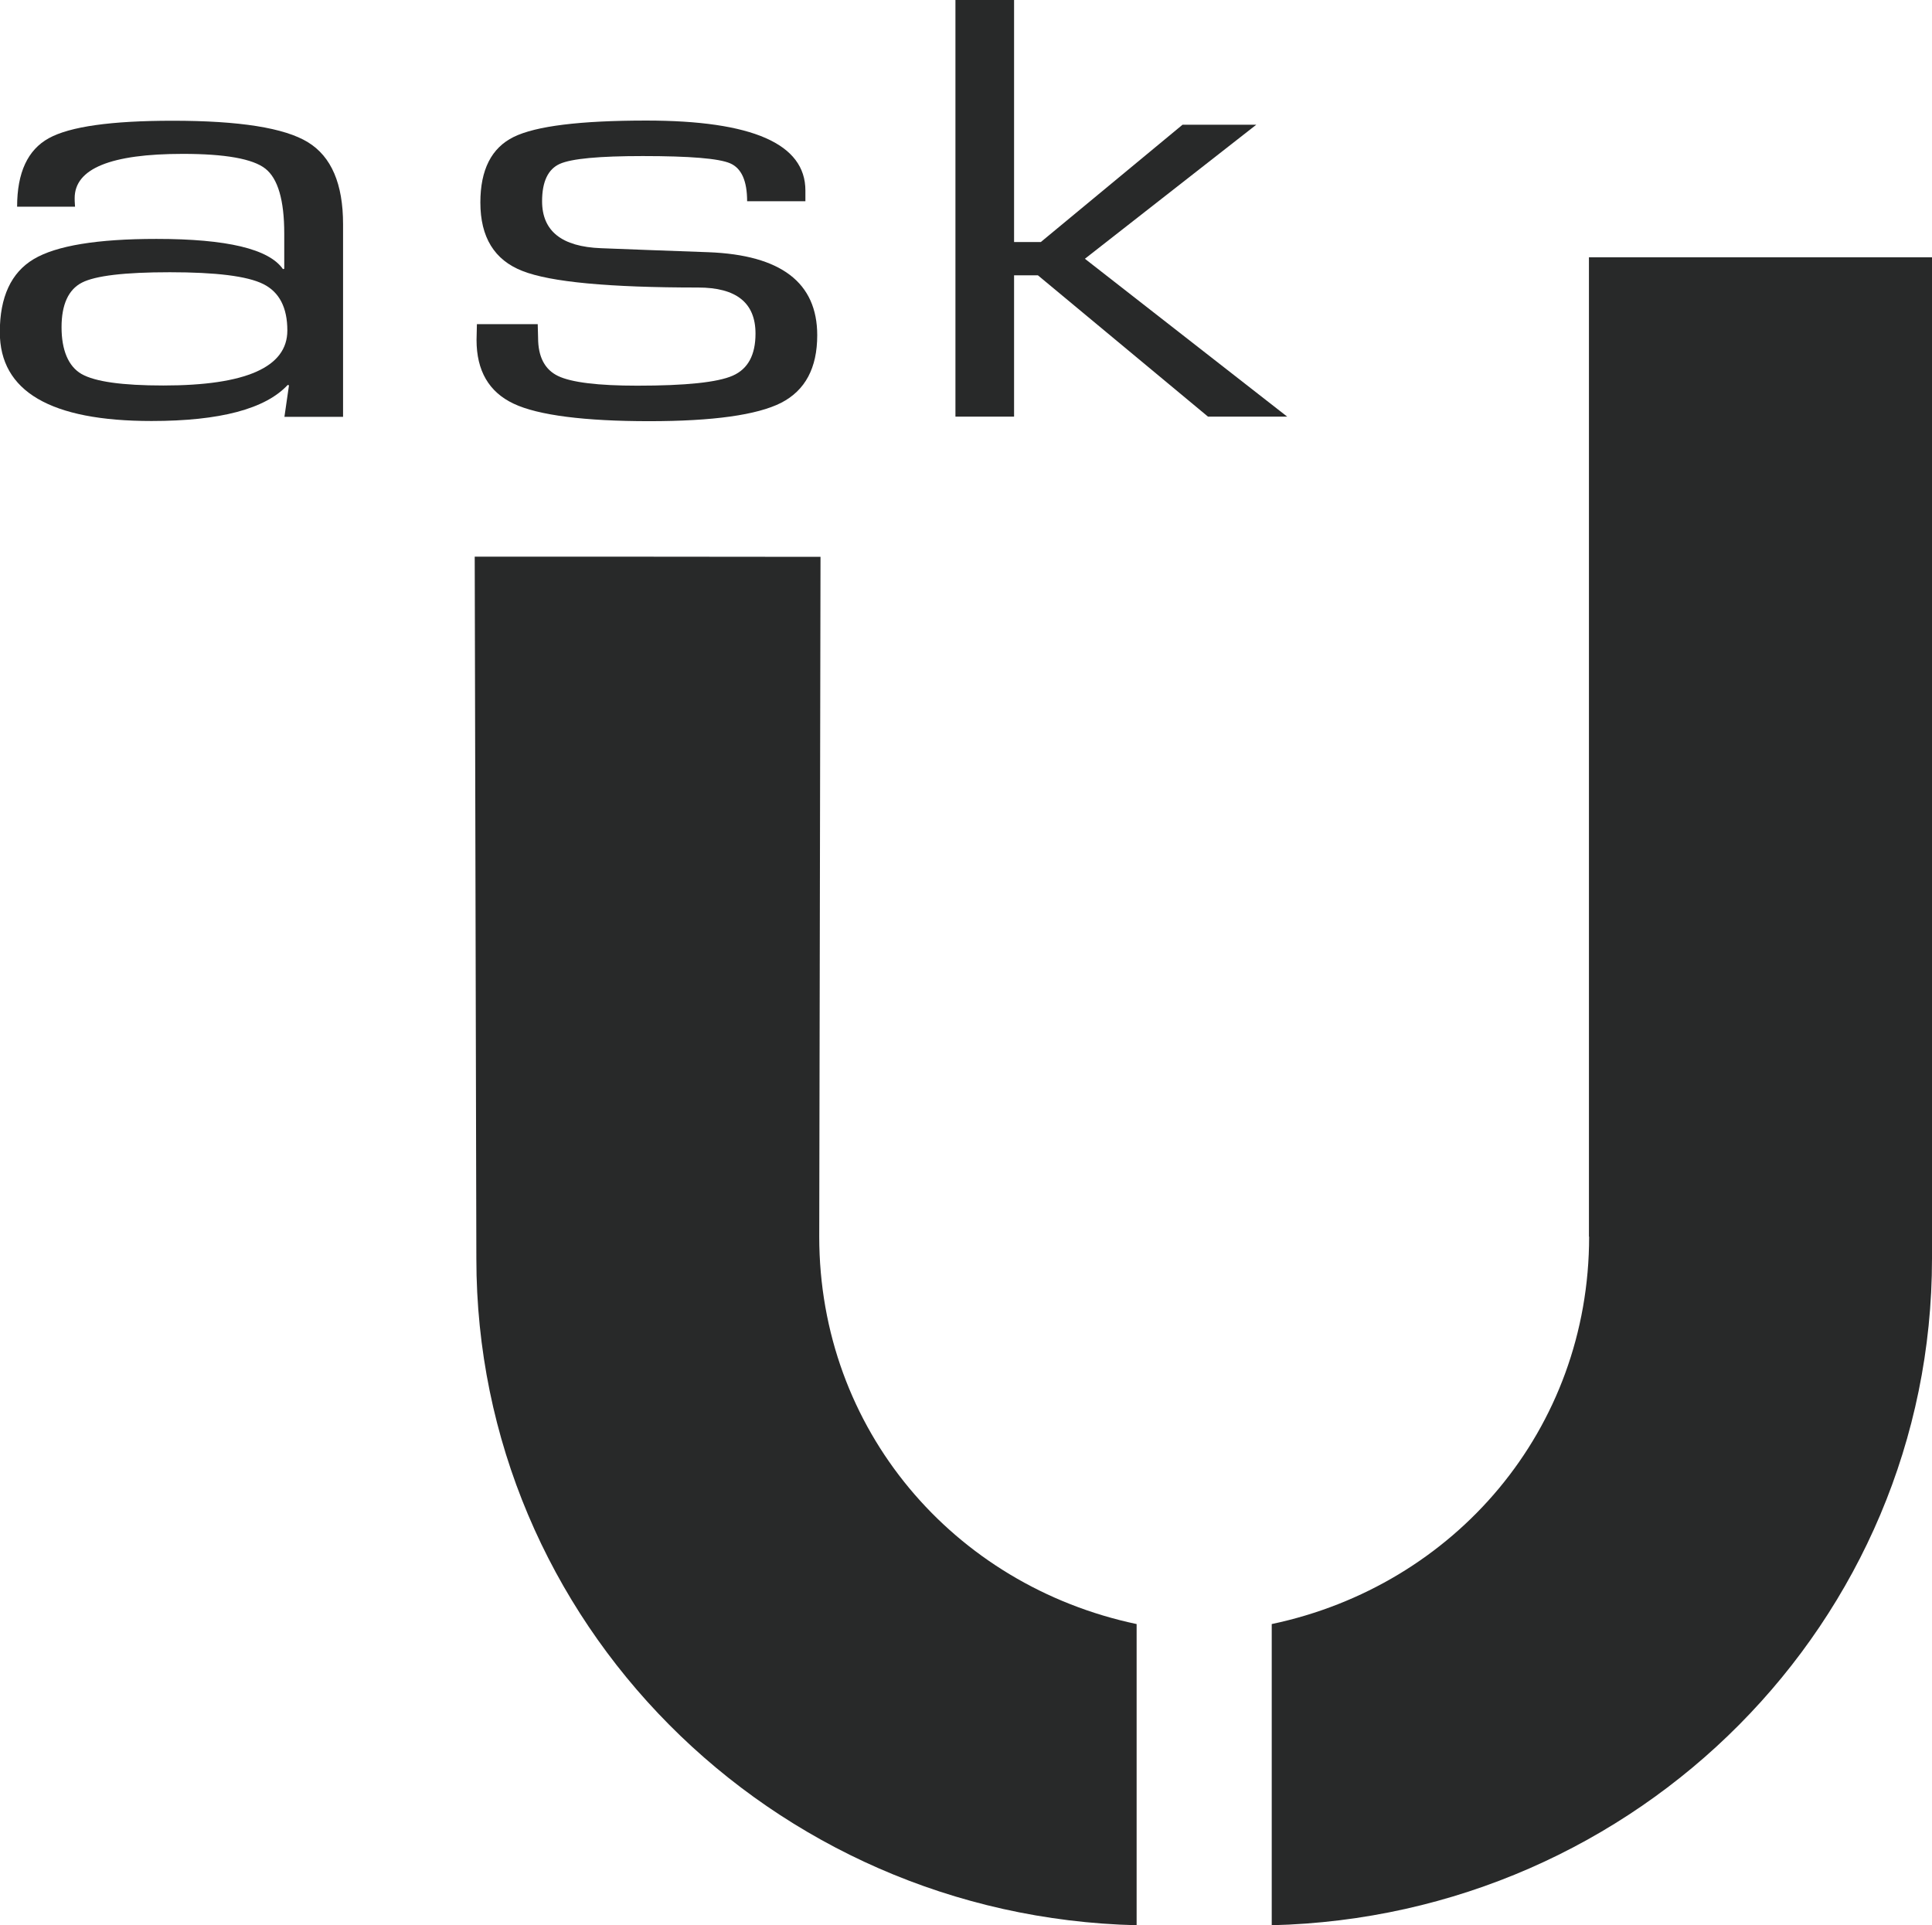
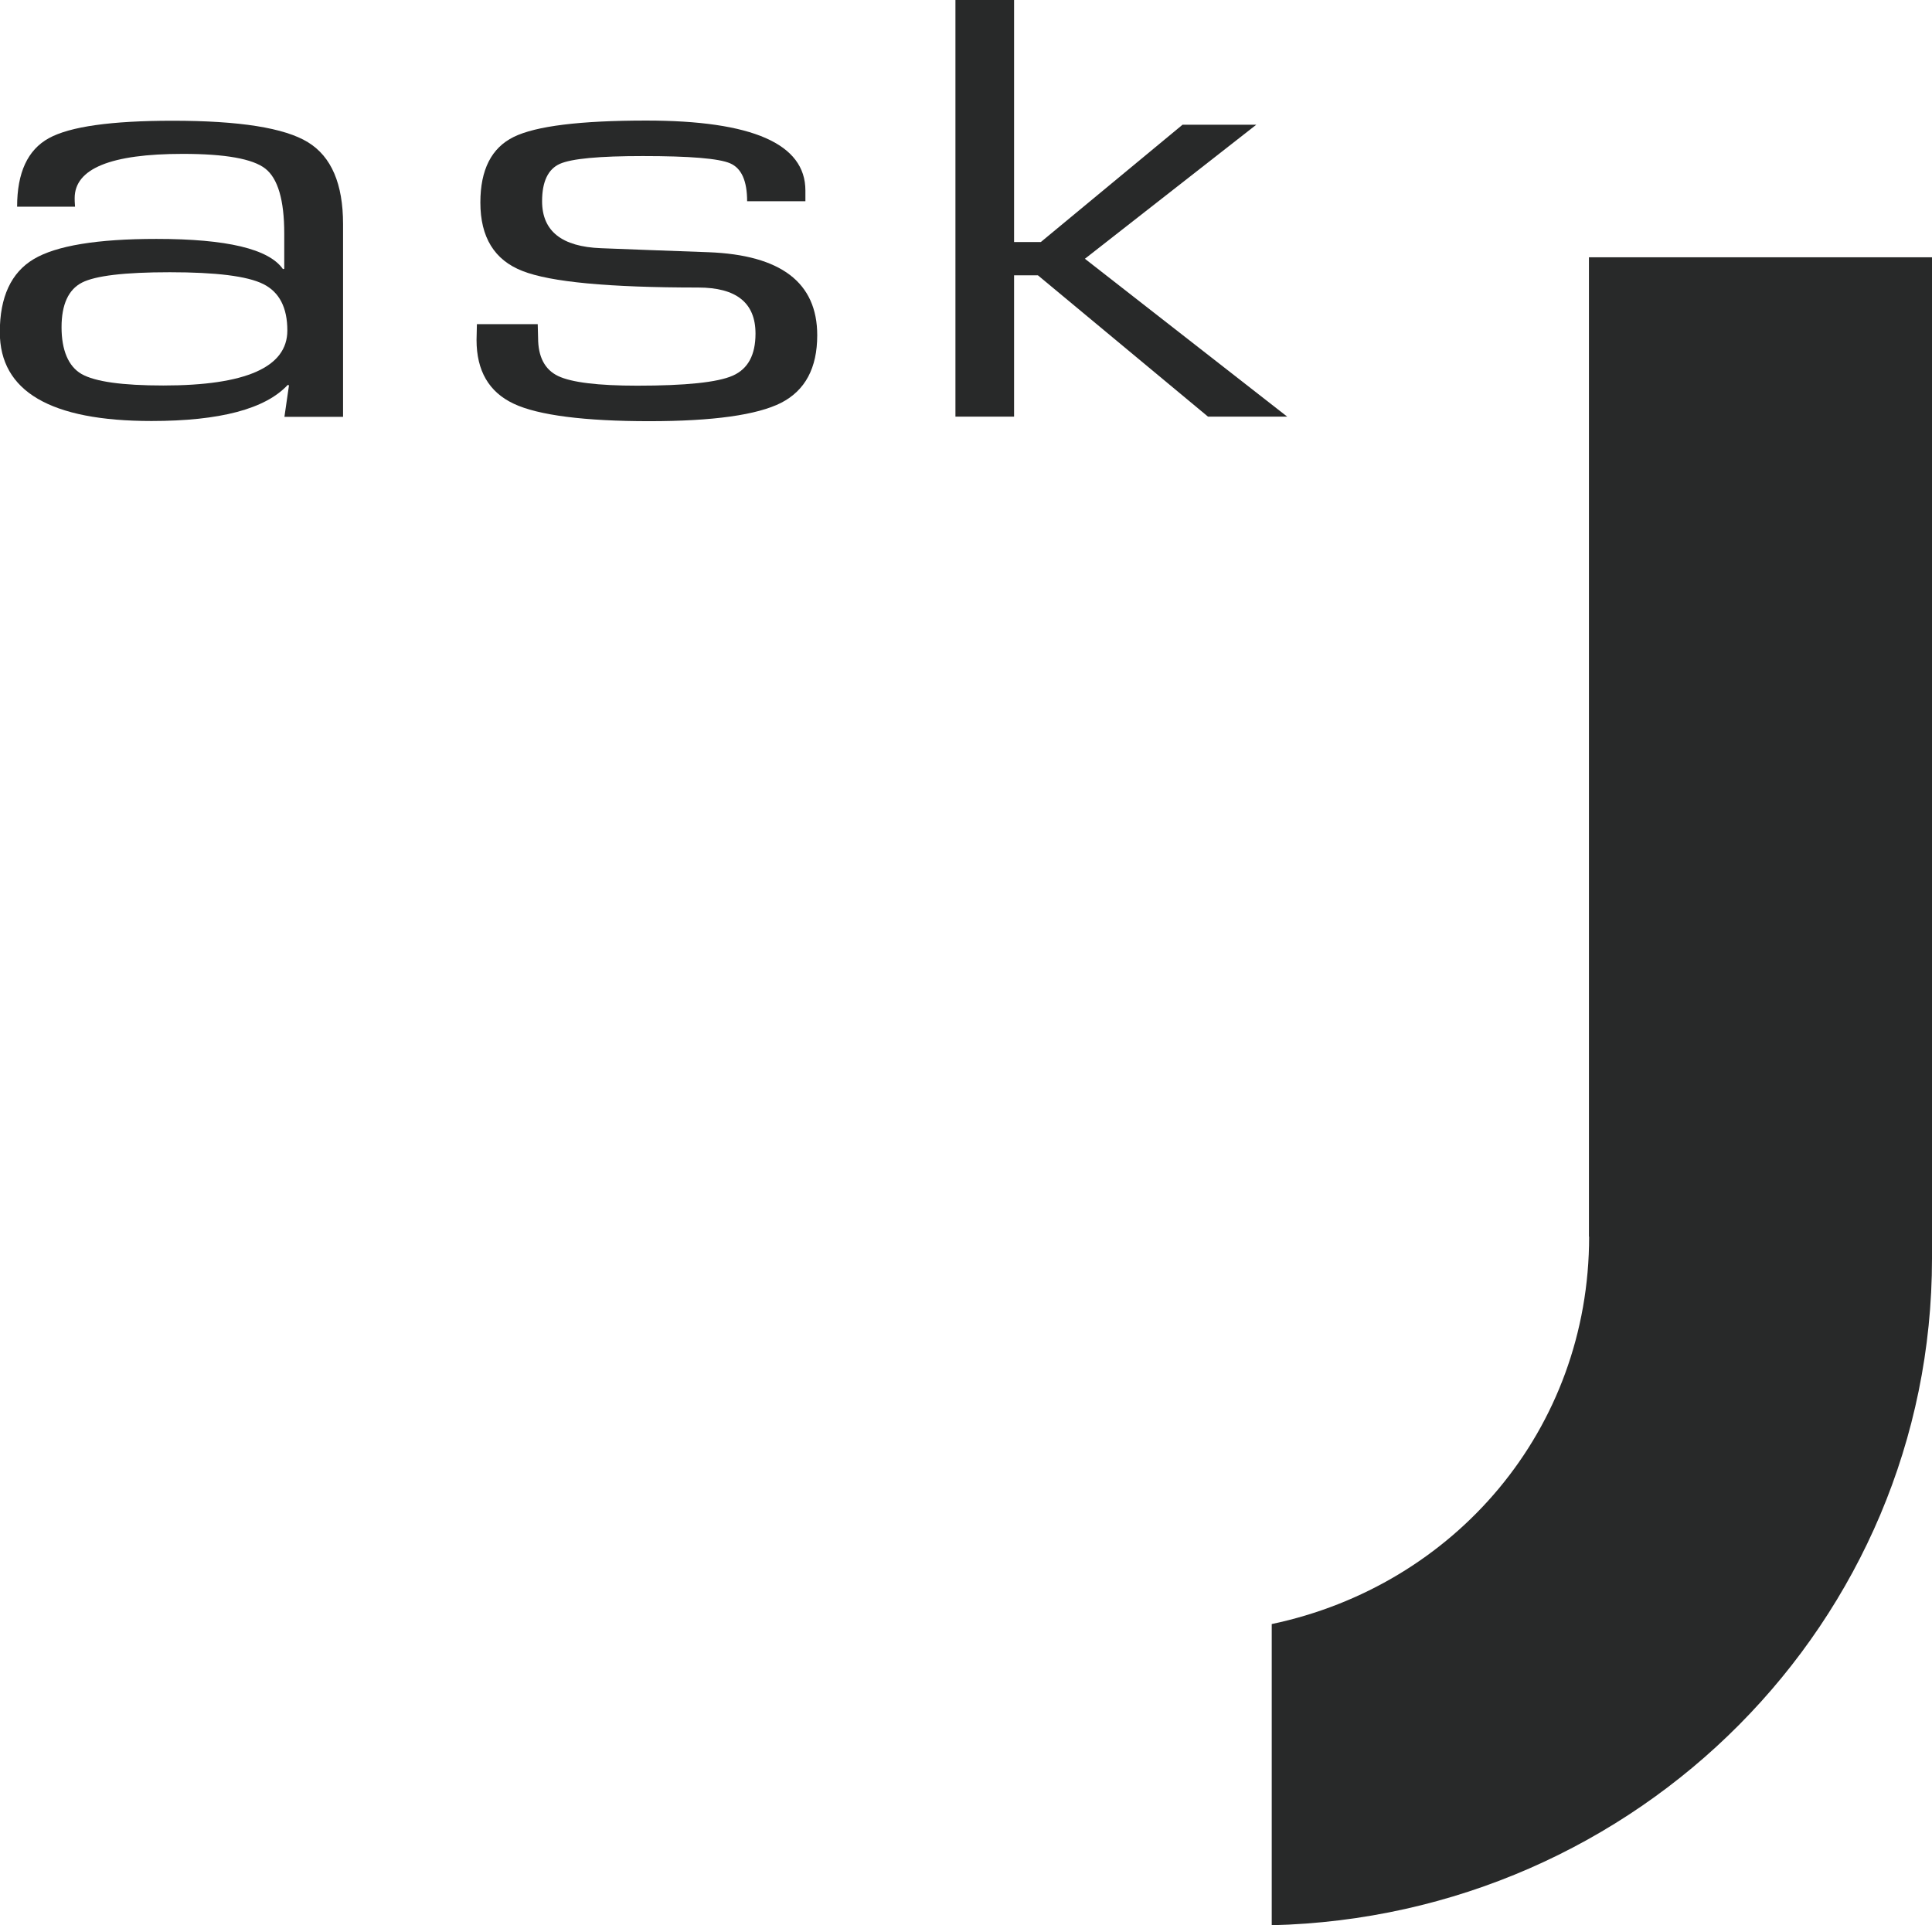
<svg xmlns="http://www.w3.org/2000/svg" id="a" width="37.43mm" height="37.3mm" viewBox="0 0 106.1 105.73">
  <path d="M87.27,67.91c0,10.6-7.38,19.16-17.43,21.28v16.54c20.11-.48,36.26-16.68,36.26-36.61V14.13h-18.84v53.79Z" style="fill:#282929; stroke-width:0px;" />
-   <path d="M44.99,67.91c0,10.6,7.38,19.16,17.43,21.28v16.54c-20.11-.48-36.26-16.68-36.26-36.61-.03-12.85-.06-25.7-.09-38.55,6.33,0,12.66,0,18.99.01-.02,12.44-.05,24.89-.07,37.33Z" style="fill:#282929; stroke-width:0px;" />
  <path d="M4.14,11.35H.94c0-1.87.58-3.12,1.74-3.76s3.42-.96,6.8-.96c3.67,0,6.14.39,7.43,1.18,1.29.79,1.93,2.29,1.93,4.5v10.58h-3.22l.25-1.73-.07-.02c-1.23,1.32-3.72,1.98-7.48,1.98-5.55,0-8.33-1.63-8.33-4.88,0-1.93.62-3.27,1.86-4.01,1.24-.74,3.49-1.11,6.74-1.11,3.87,0,6.18.55,6.95,1.66l.07-.02v-1.94c0-1.83-.35-3.02-1.04-3.56-.69-.54-2.2-.81-4.53-.81-3.96,0-5.94.81-5.94,2.43,0,.08,0,.23.02.47ZM9.32,14.95c-2.47,0-4.08.19-4.82.57-.74.38-1.12,1.2-1.12,2.45s.37,2.15,1.1,2.57c.74.42,2.23.63,4.49.63,4.54,0,6.81-1.01,6.81-3.02,0-1.26-.44-2.11-1.32-2.55-.88-.44-2.6-.65-5.14-.65Z" style="fill:#282929; stroke-width:0px;" />
  <path d="M44.25,11.05h-3.22c0-1.12-.31-1.81-.93-2.08-.62-.27-2.22-.4-4.8-.4-2.39,0-3.91.14-4.56.43-.64.29-.97.97-.97,2.05,0,1.64,1.08,2.5,3.24,2.58l2.6.1,3.29.12c3.99.15,5.98,1.67,5.98,4.56,0,1.8-.66,3.03-1.98,3.71-1.32.67-3.74,1.01-7.25,1.01s-6.09-.32-7.44-.96c-1.36-.64-2.04-1.81-2.04-3.5l.02-.87h3.34l.02.75c0,1.05.37,1.75,1.1,2.1s2.19.53,4.35.53c2.65,0,4.4-.18,5.24-.55.84-.37,1.25-1.14,1.25-2.31,0-1.69-1.05-2.53-3.15-2.53-4.89,0-8.11-.3-9.65-.91-1.54-.6-2.31-1.85-2.31-3.76,0-1.8.61-3,1.83-3.6,1.22-.6,3.65-.9,7.28-.9,5.83,0,8.74,1.28,8.74,3.84v.59Z" style="fill:#282929; stroke-width:0px;" />
  <path d="M55.69,0v13.29h1.47l7.78-6.44h4.05l-9.41,7.36,11.11,8.67h-4.35l-9.34-7.76h-1.31v7.76h-3.22V0h3.22Z" style="fill:#282929; stroke-width:0px;" />
</svg>